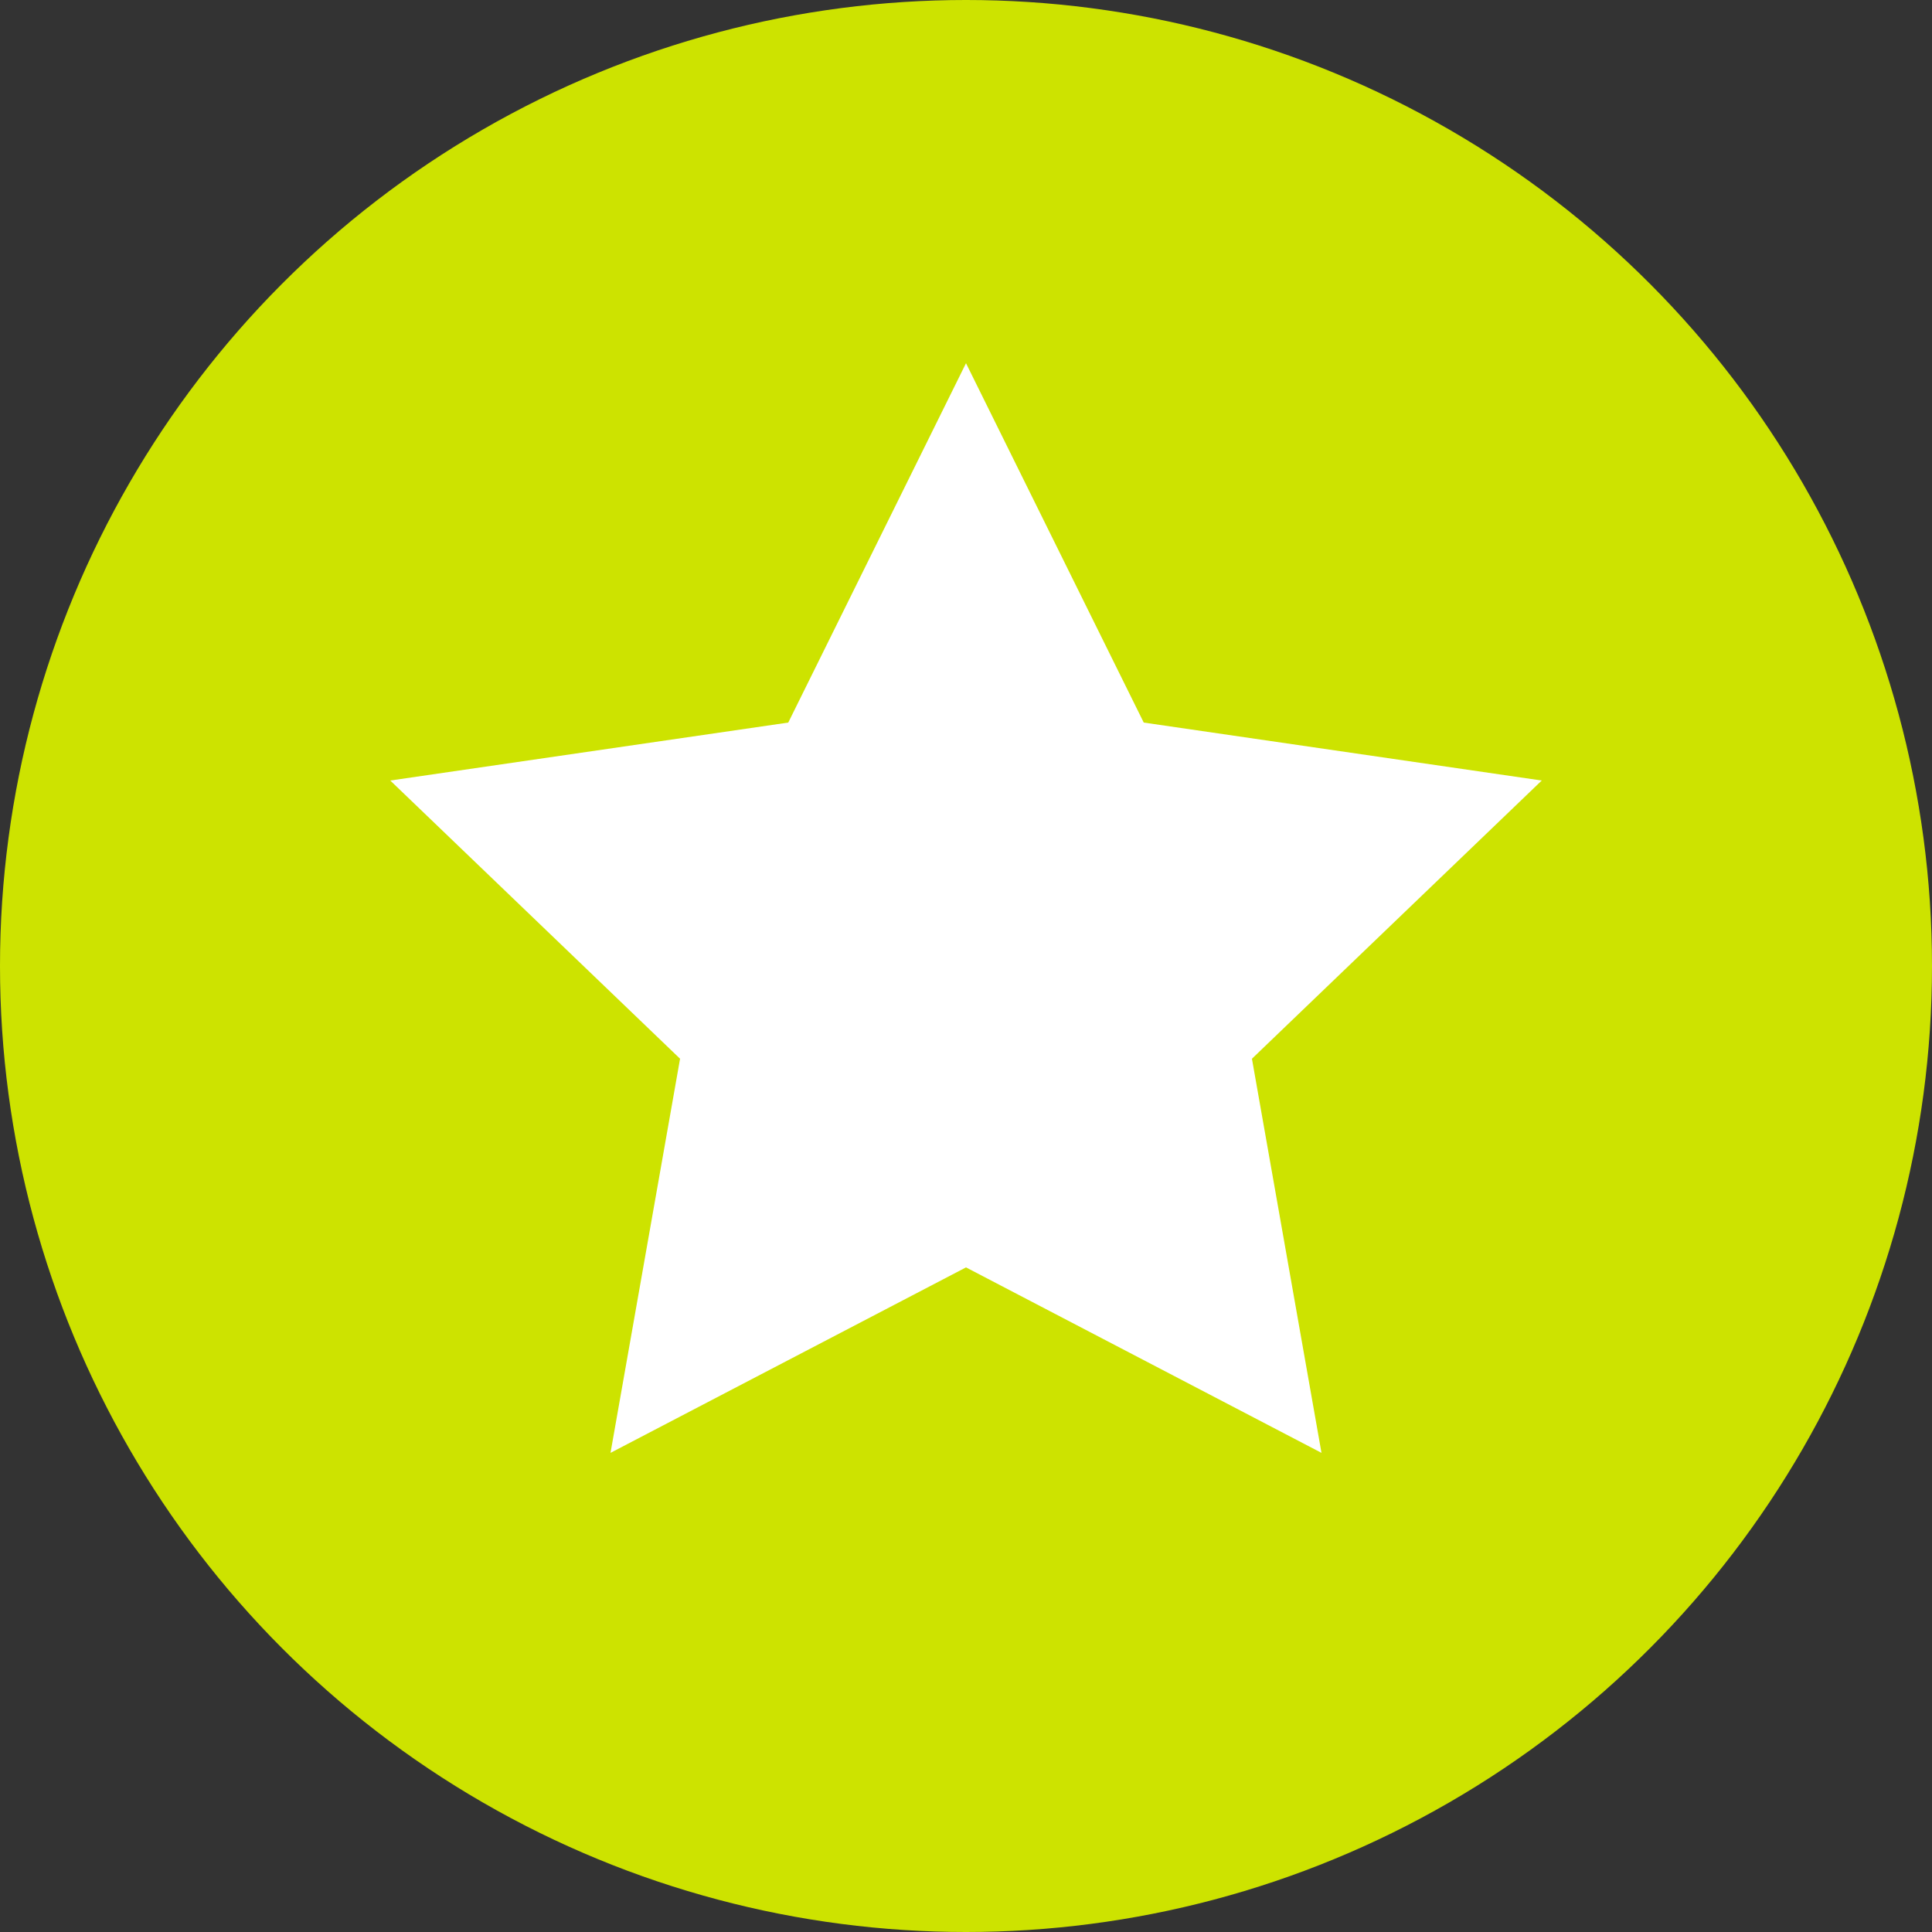
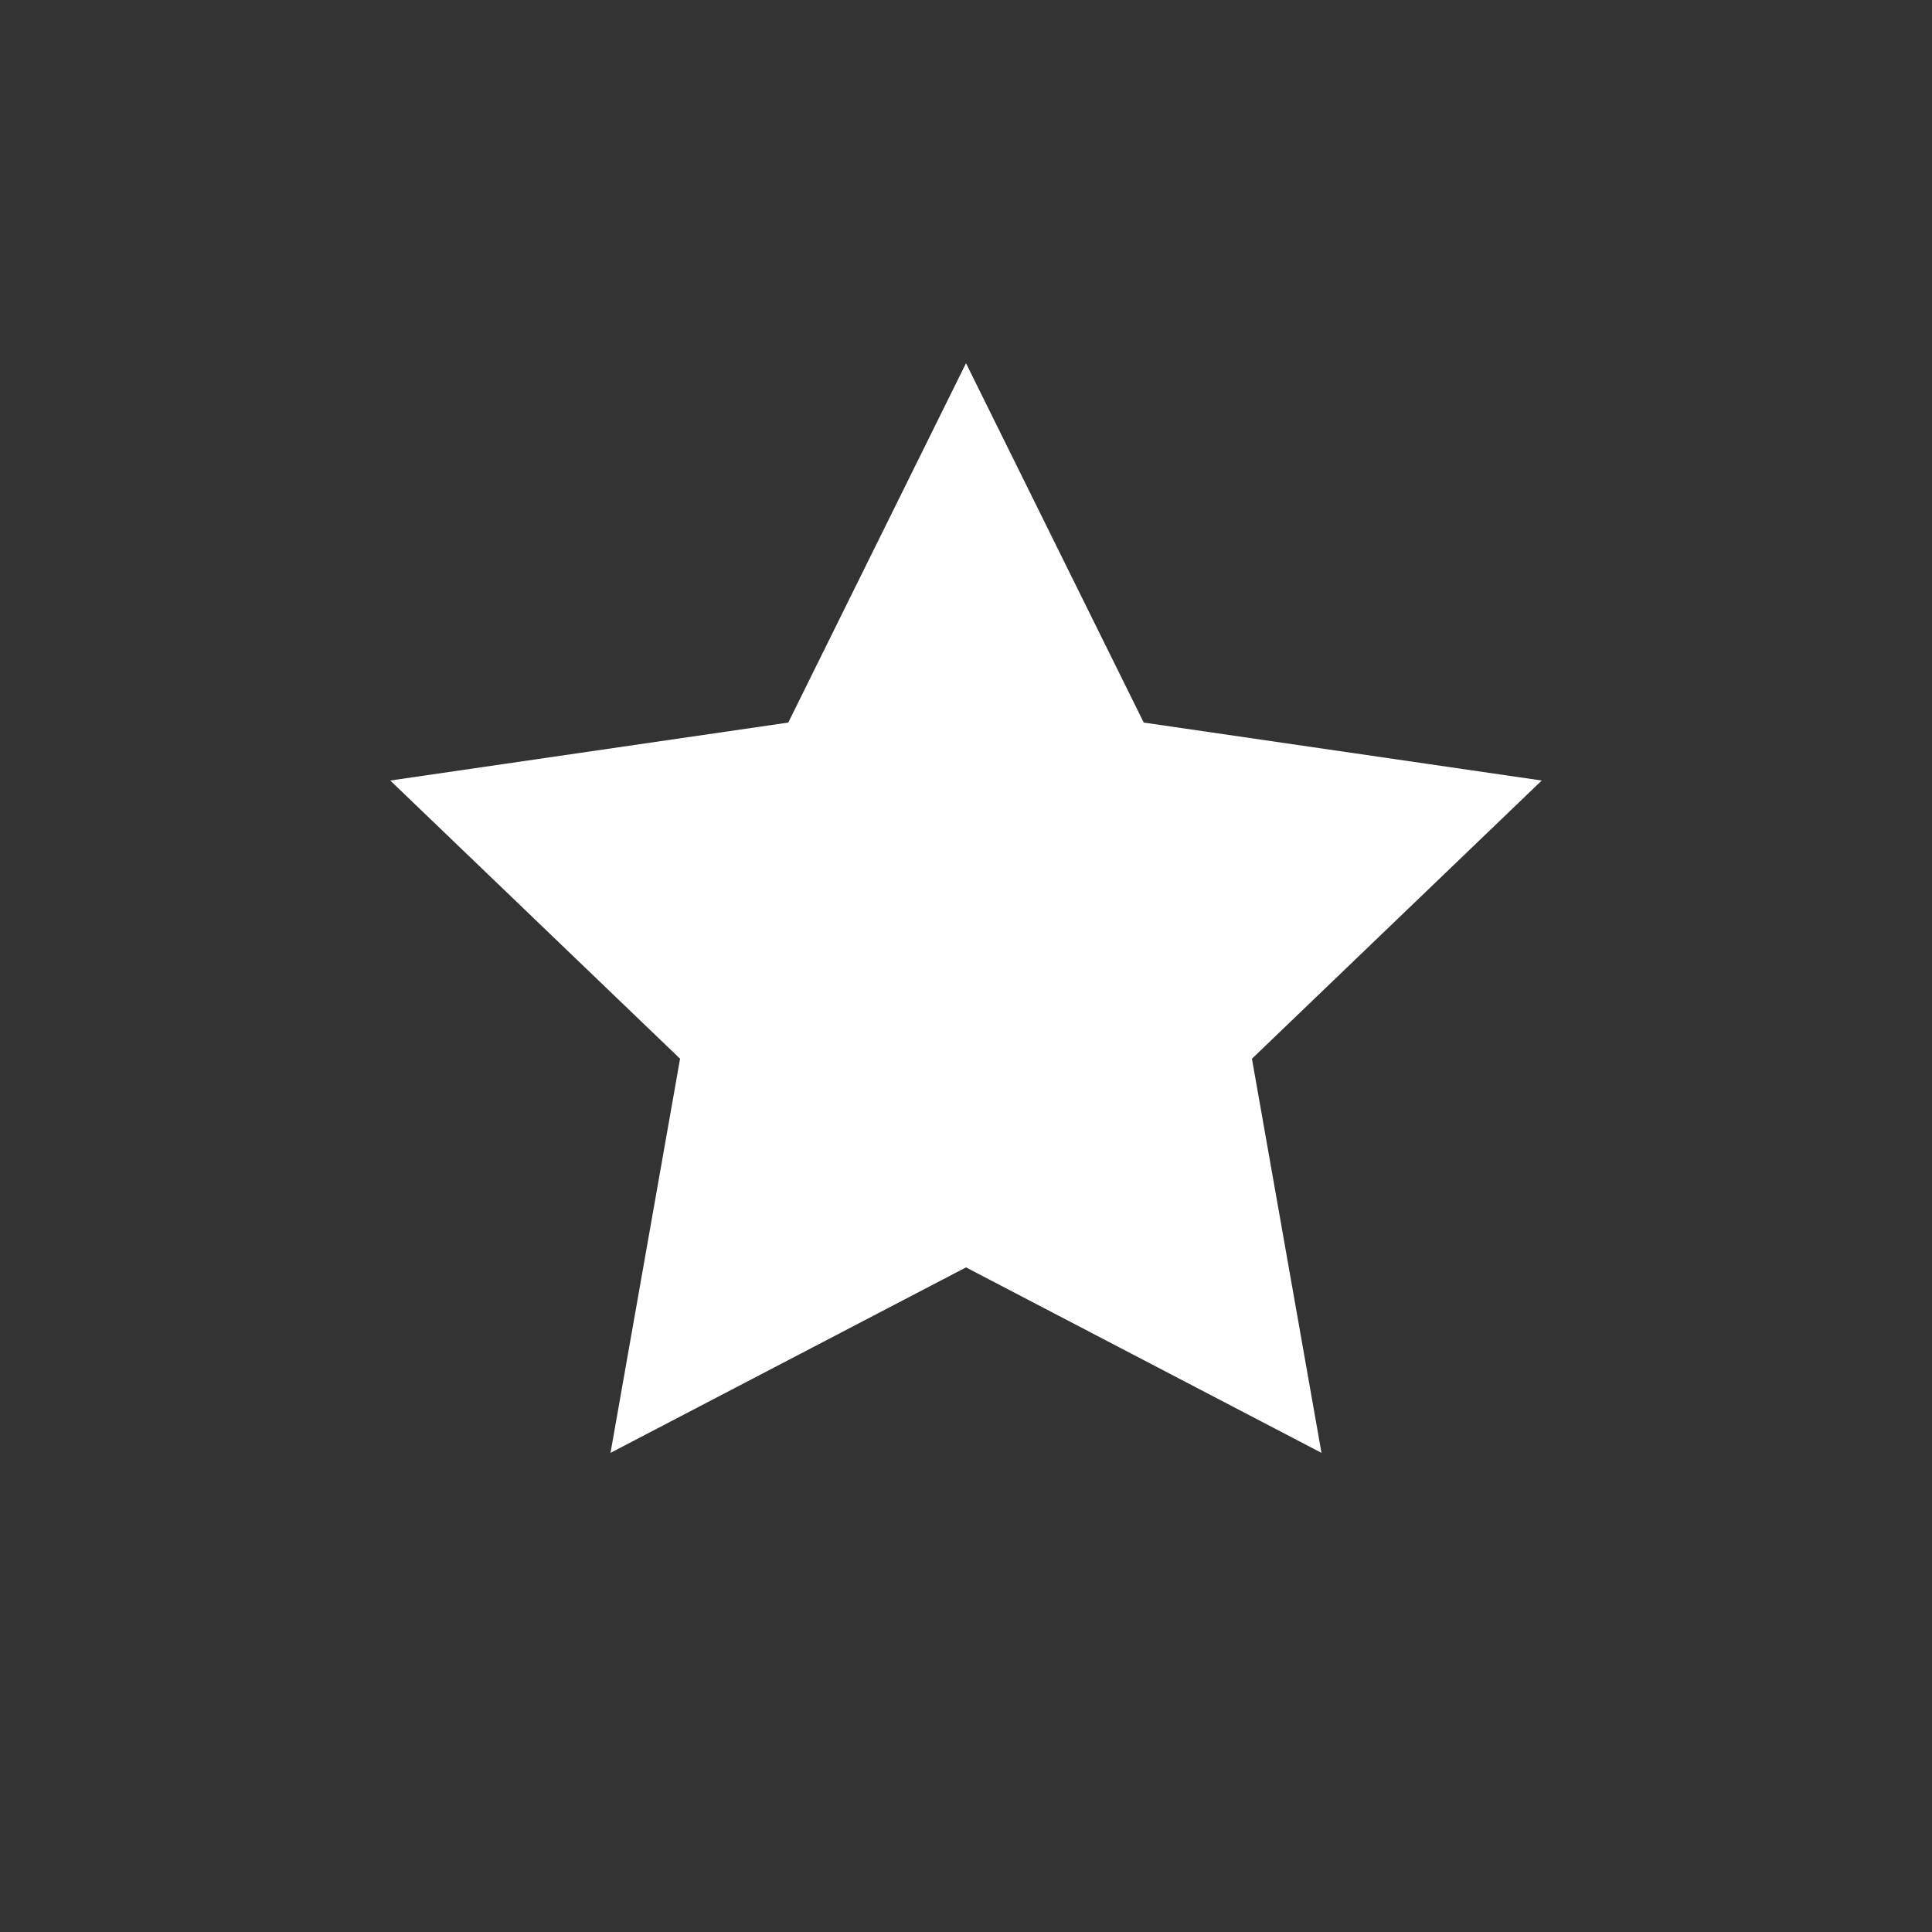
<svg xmlns="http://www.w3.org/2000/svg" version="1.1" id="Layer_1" x="0px" y="0px" viewBox="0 0 50 50" style="enable-background:new 0 0 50 50;" xml:space="preserve">
  <rect x="0" y="0" width="50" height="50" fill="#333333" stroke="none" />
  <style type="text/css">
	.st0{fill-rule:evenodd;clip-rule:evenodd;fill:#CDE300;}
	.st1{fill-rule:evenodd;clip-rule:evenodd;fill:#FFFFFF;}
</style>
  <g id="Page-1">
    <g id="HD-Desktop---About-Us" transform="translate(-509, -3746)">
      <g id="Group-3" transform="translate(509, 3746)">
-         <circle id="Oval" class="st0" cx="25" cy="25" r="25" />
        <polygon id="Star" class="st1" points="25,32.8 15.8,37.6 17.6,27.4 10.1,20.2 20.4,18.7 25,9.4 29.6,18.7 39.9,20.2 32.4,27.4      34.2,37.6    " />
      </g>
    </g>
  </g>
</svg>